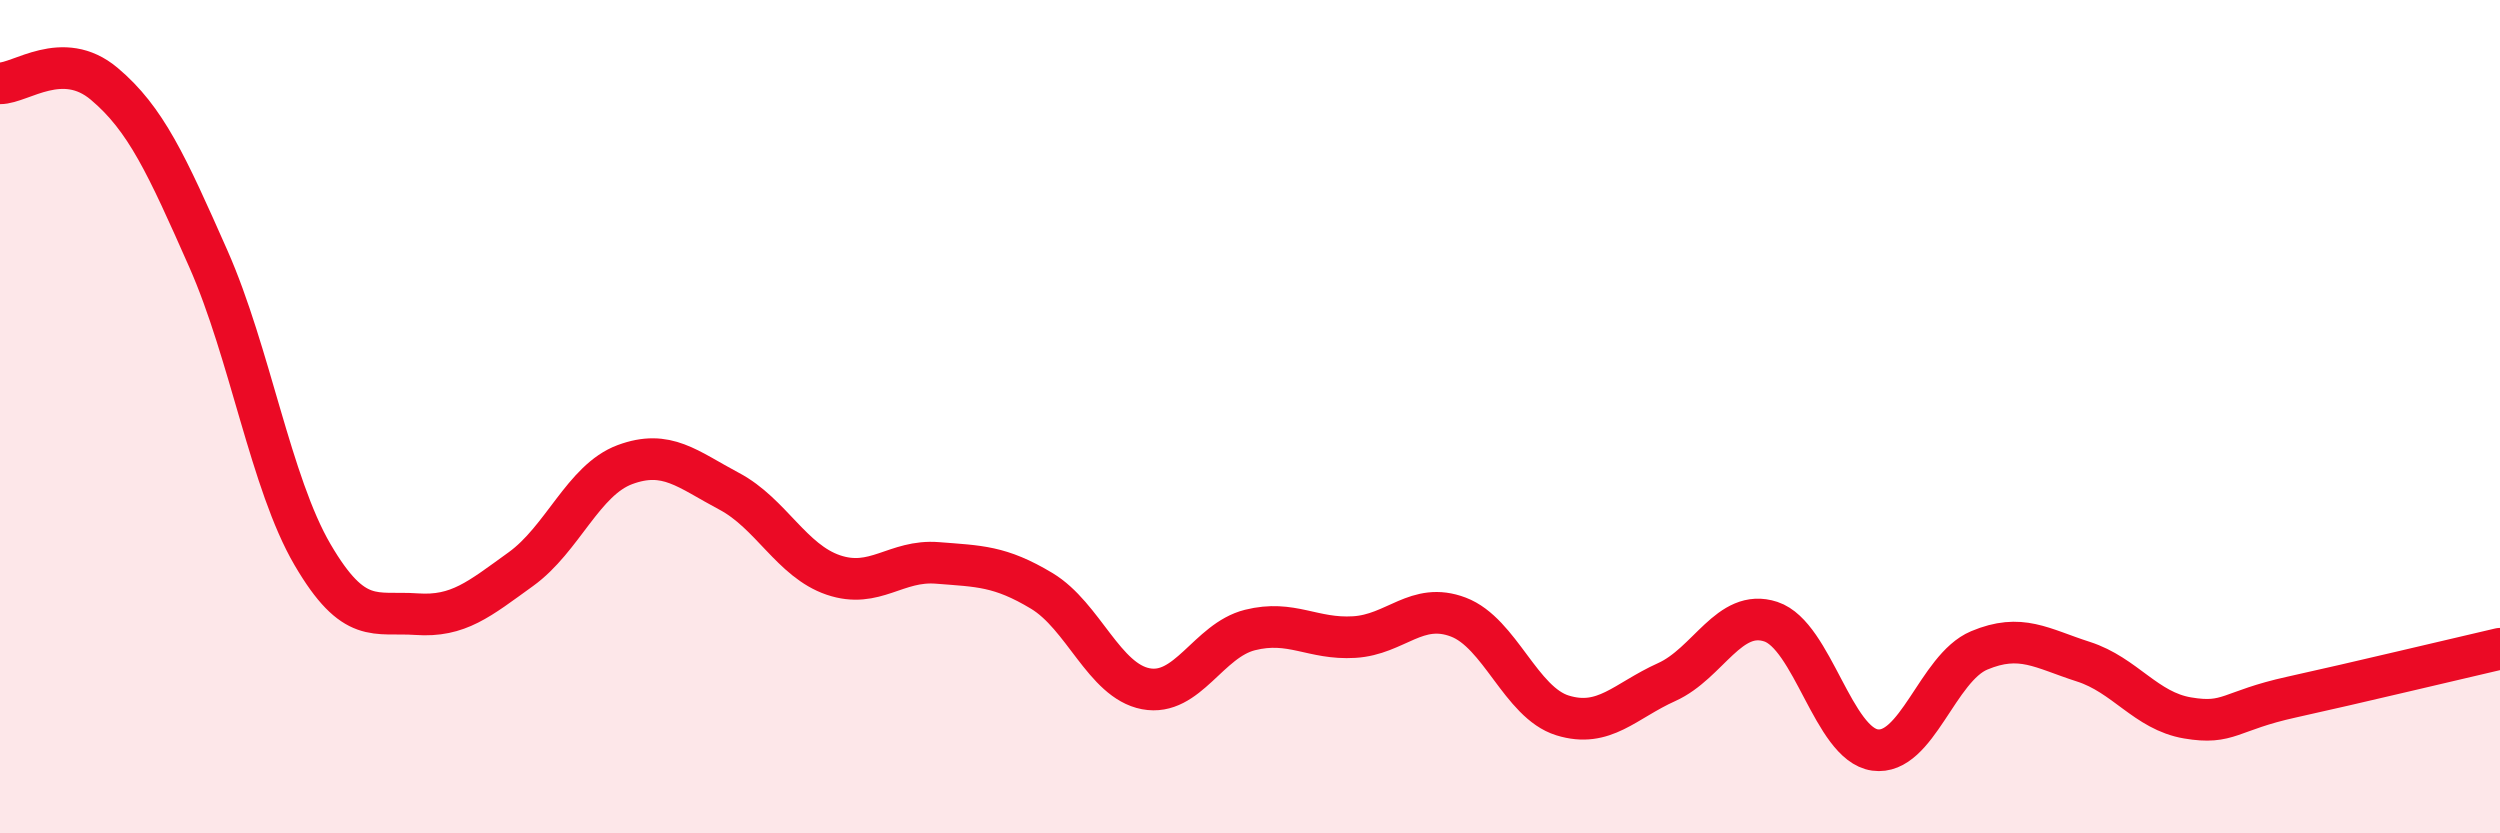
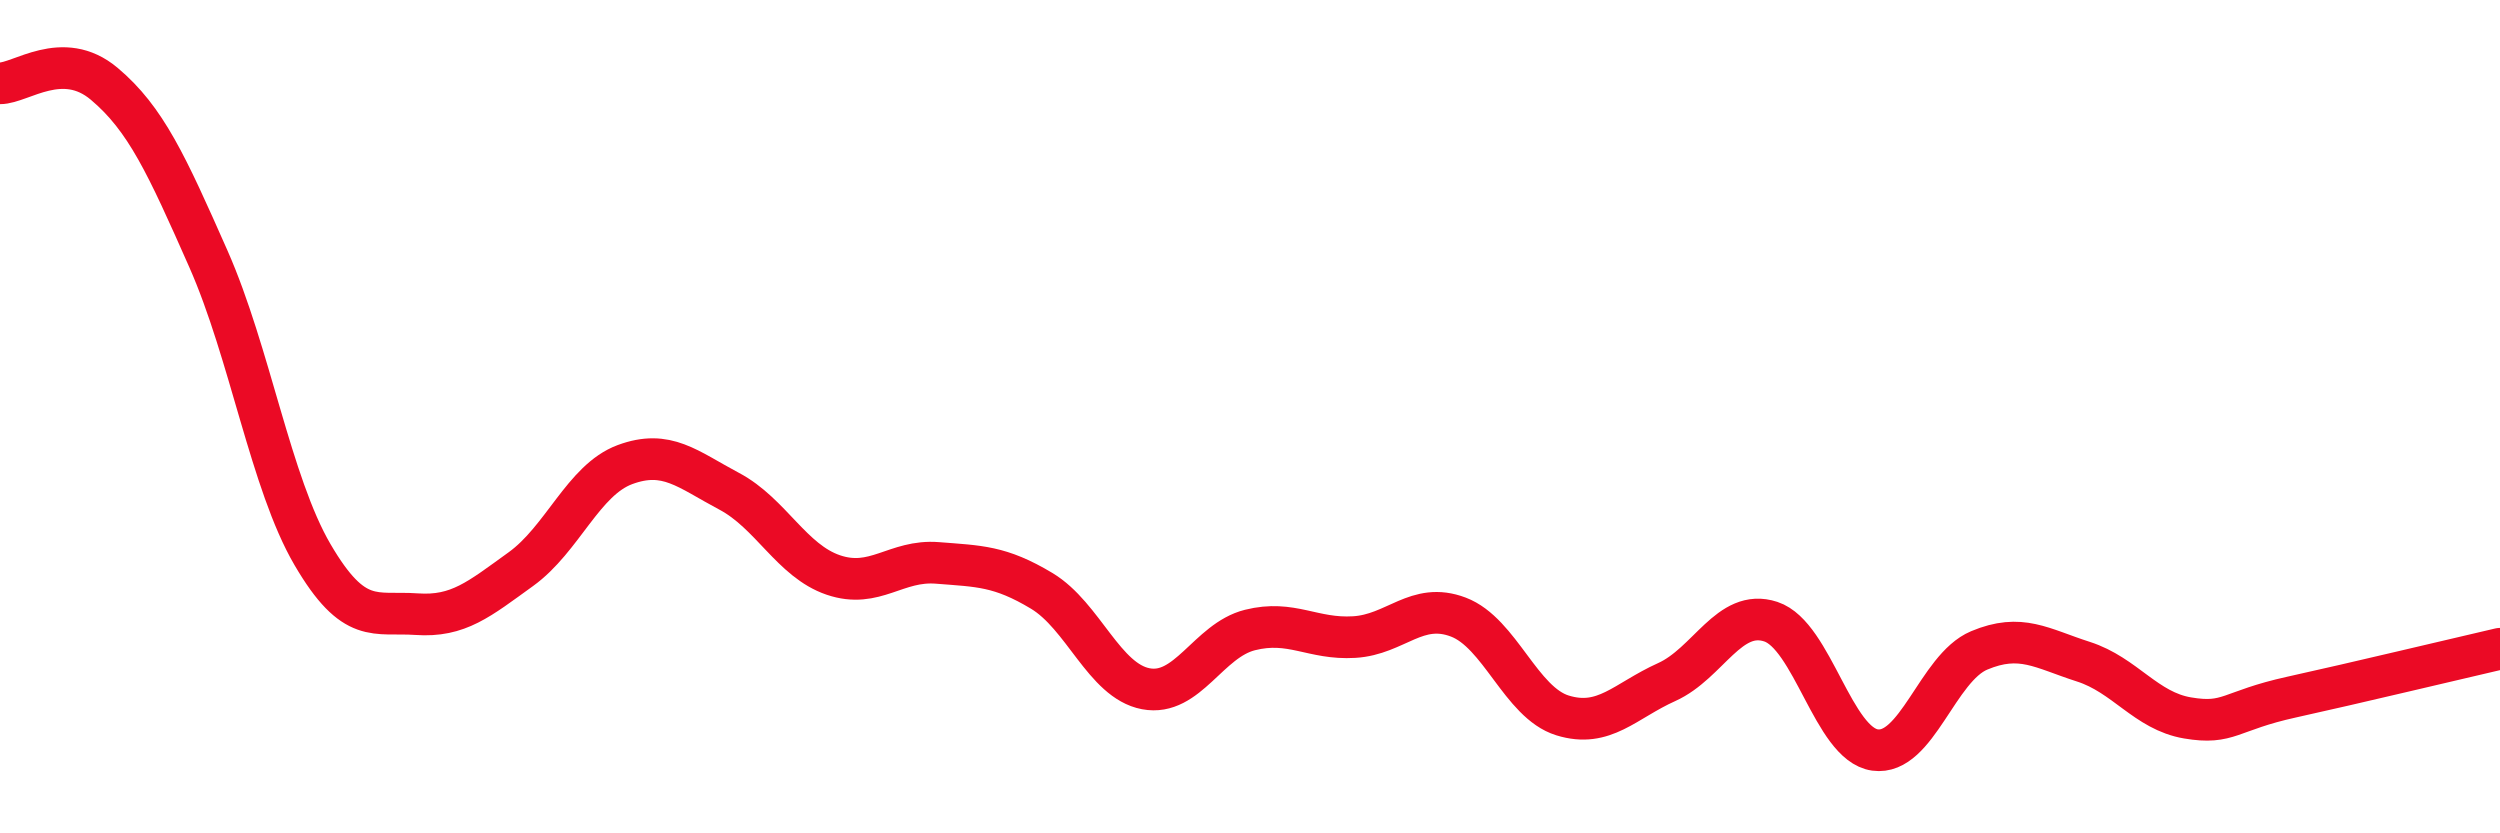
<svg xmlns="http://www.w3.org/2000/svg" width="60" height="20" viewBox="0 0 60 20">
-   <path d="M 0,2 C 0.5,2 1.5,1.17 2.5,2.01 C 3.5,2.85 4,3.95 5,6.21 C 6,8.47 6.5,11.6 7.5,13.31 C 8.5,15.02 9,14.67 10,14.74 C 11,14.81 11.5,14.38 12.5,13.66 C 13.5,12.94 14,11.52 15,11.15 C 16,10.78 16.5,11.26 17.5,11.79 C 18.5,12.32 19,13.46 20,13.8 C 21,14.14 21.5,13.43 22.5,13.51 C 23.5,13.59 24,13.58 25,14.18 C 26,14.78 26.5,16.34 27.5,16.53 C 28.5,16.72 29,15.37 30,15.12 C 31,14.87 31.5,15.35 32.5,15.29 C 33.5,15.23 34,14.43 35,14.81 C 36,15.19 36.5,16.86 37.5,17.17 C 38.5,17.48 39,16.82 40,16.37 C 41,15.92 41.5,14.59 42.5,14.92 C 43.5,15.25 44,17.86 45,18 C 46,18.14 46.5,16.03 47.5,15.61 C 48.5,15.19 49,15.56 50,15.88 C 51,16.2 51.5,17.06 52.5,17.23 C 53.5,17.4 53.5,17.06 55,16.73 C 56.5,16.4 59,15.8 60,15.57L60 20L0 20Z" fill="#EB0A25" opacity="0.1" stroke-linecap="round" stroke-linejoin="round" />
  <path d="M 0,2 C 0.5,2 1.5,1.17 2.5,2.01 C 3.5,2.85 4,3.95 5,6.21 C 6,8.47 6.5,11.6 7.5,13.31 C 8.5,15.02 9,14.67 10,14.74 C 11,14.81 11.5,14.38 12.5,13.66 C 13.5,12.94 14,11.52 15,11.15 C 16,10.78 16.5,11.26 17.5,11.79 C 18.5,12.32 19,13.46 20,13.8 C 21,14.14 21.5,13.43 22.5,13.51 C 23.5,13.59 24,13.58 25,14.18 C 26,14.78 26.5,16.34 27.5,16.53 C 28.5,16.72 29,15.37 30,15.12 C 31,14.87 31.5,15.35 32.5,15.29 C 33.5,15.23 34,14.43 35,14.81 C 36,15.19 36.5,16.86 37.5,17.17 C 38.5,17.48 39,16.82 40,16.37 C 41,15.92 41.5,14.59 42.5,14.92 C 43.5,15.25 44,17.86 45,18 C 46,18.14 46.5,16.03 47.5,15.61 C 48.5,15.19 49,15.56 50,15.88 C 51,16.2 51.5,17.06 52.5,17.23 C 53.5,17.4 53.5,17.06 55,16.73 C 56.5,16.4 59,15.8 60,15.57" stroke="#EB0A25" stroke-width="1" fill="none" stroke-linecap="round" stroke-linejoin="round" />
</svg>